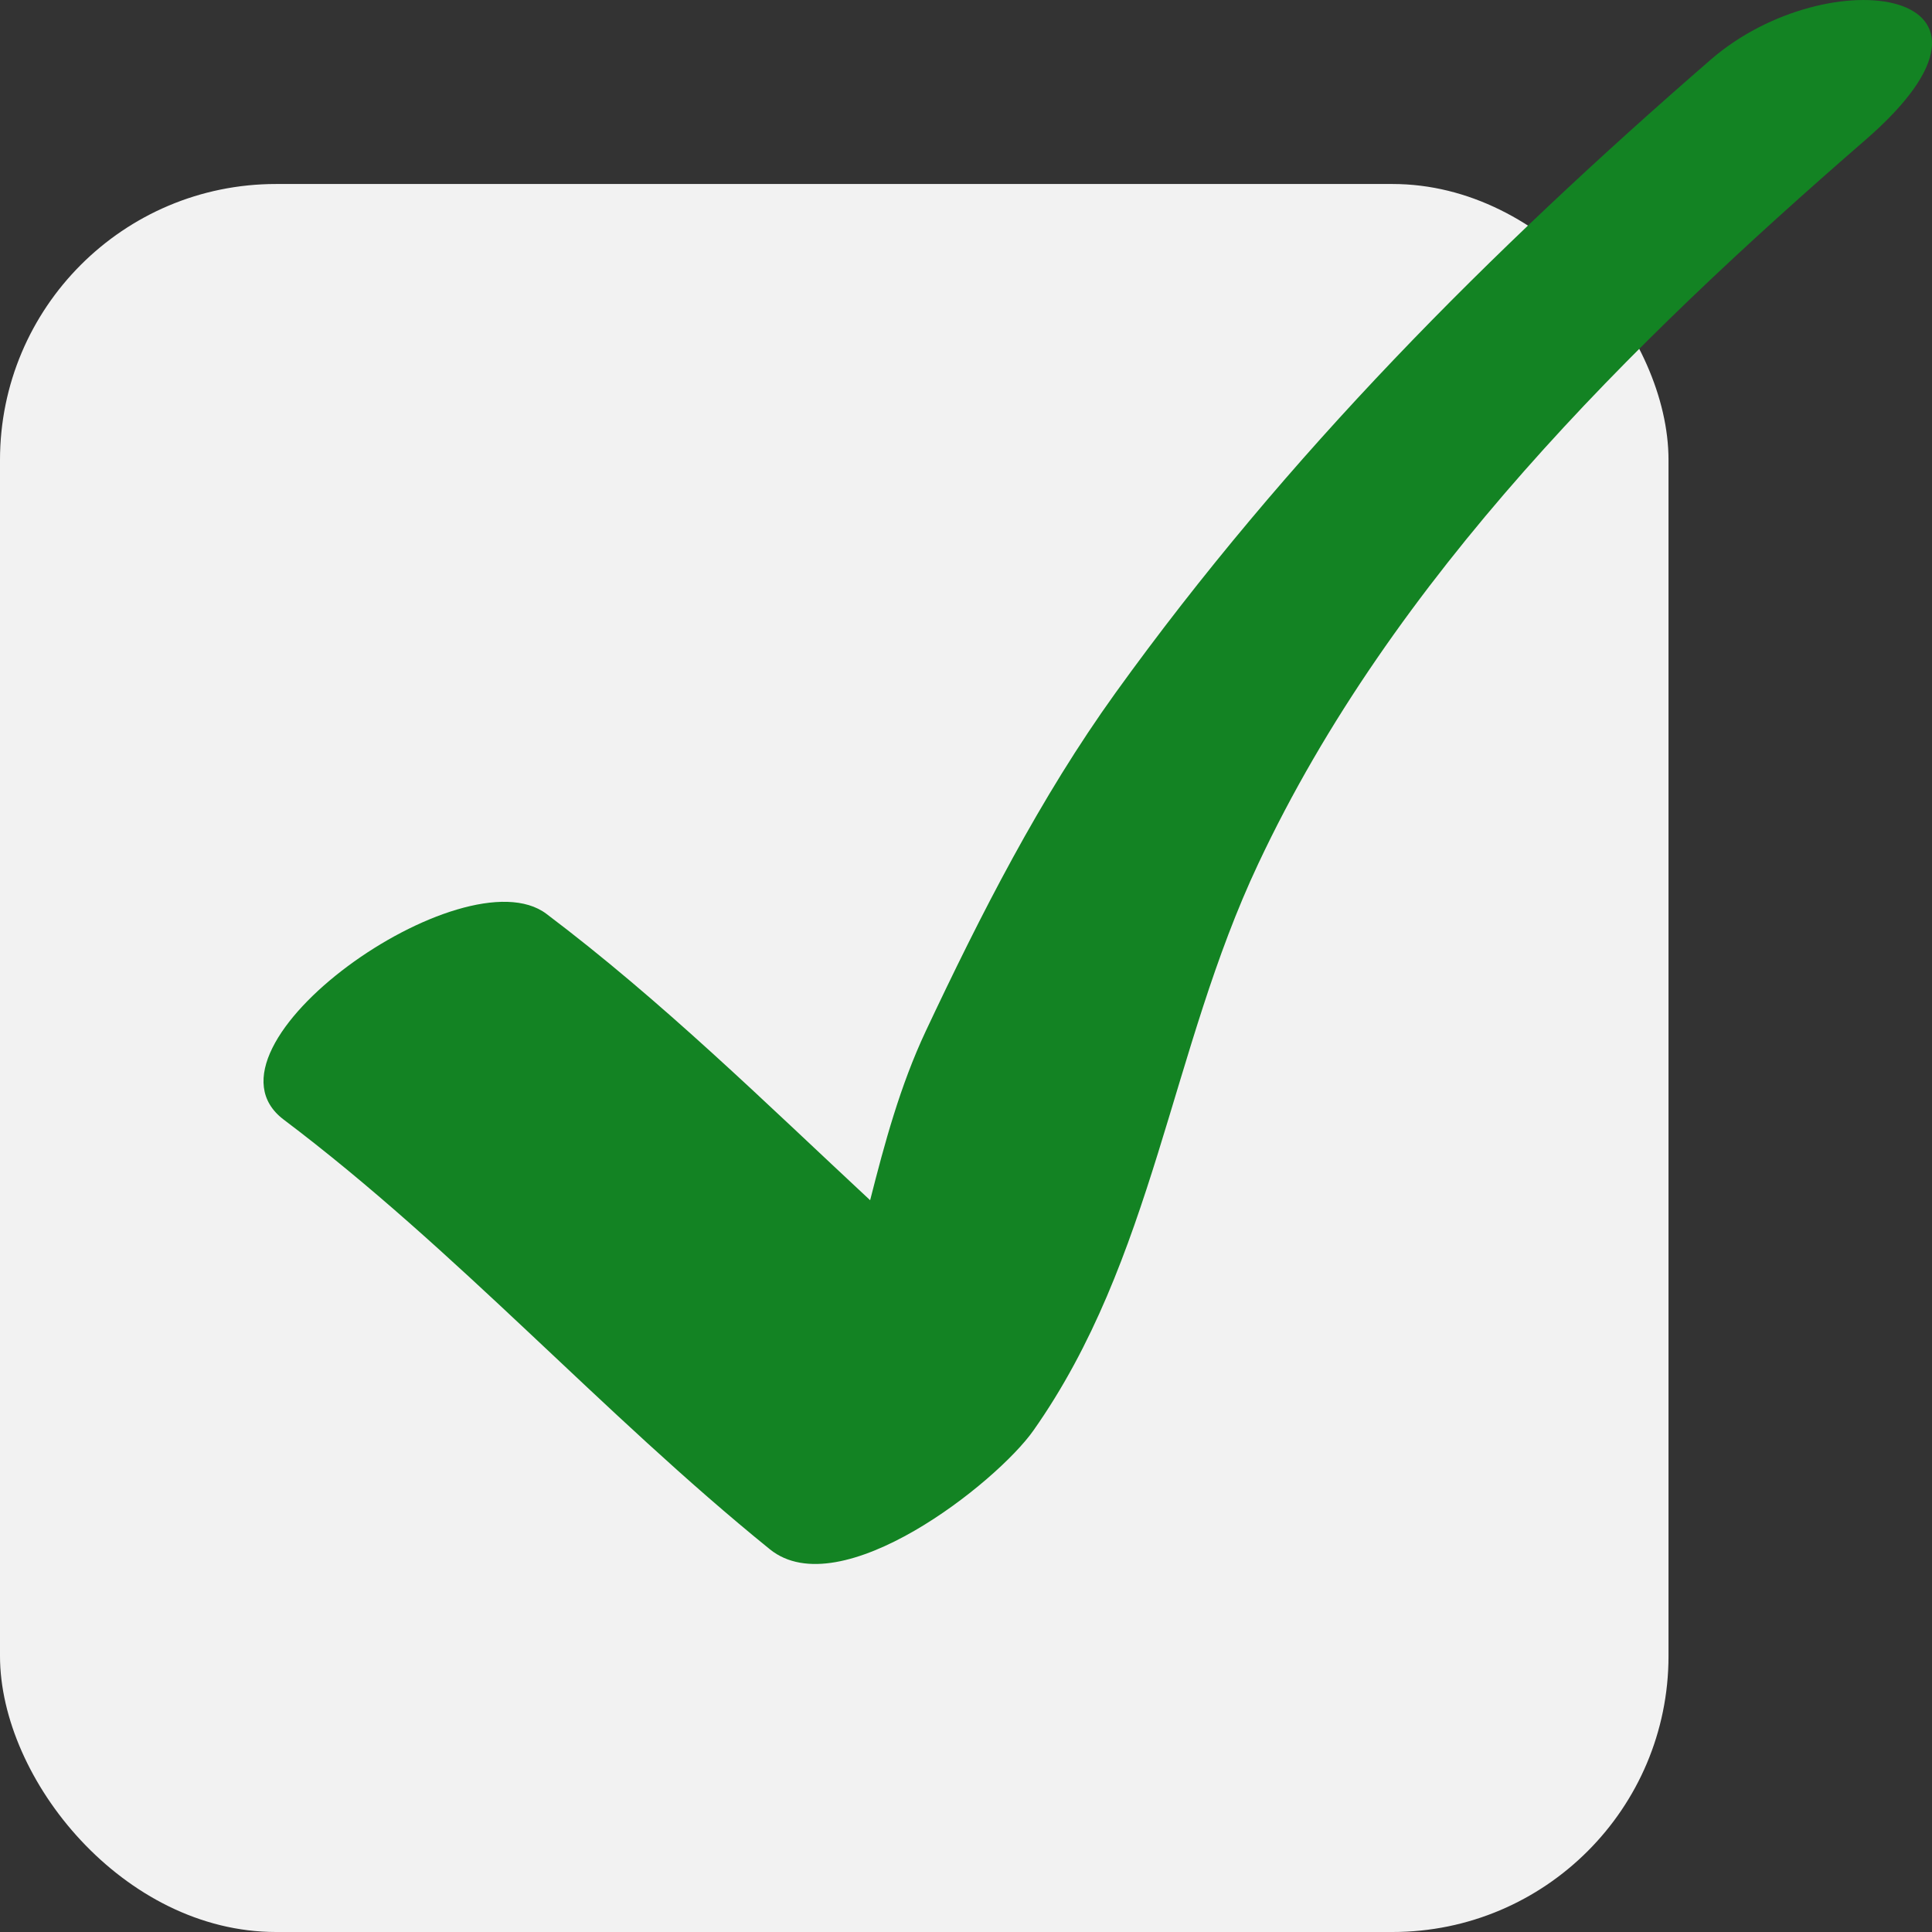
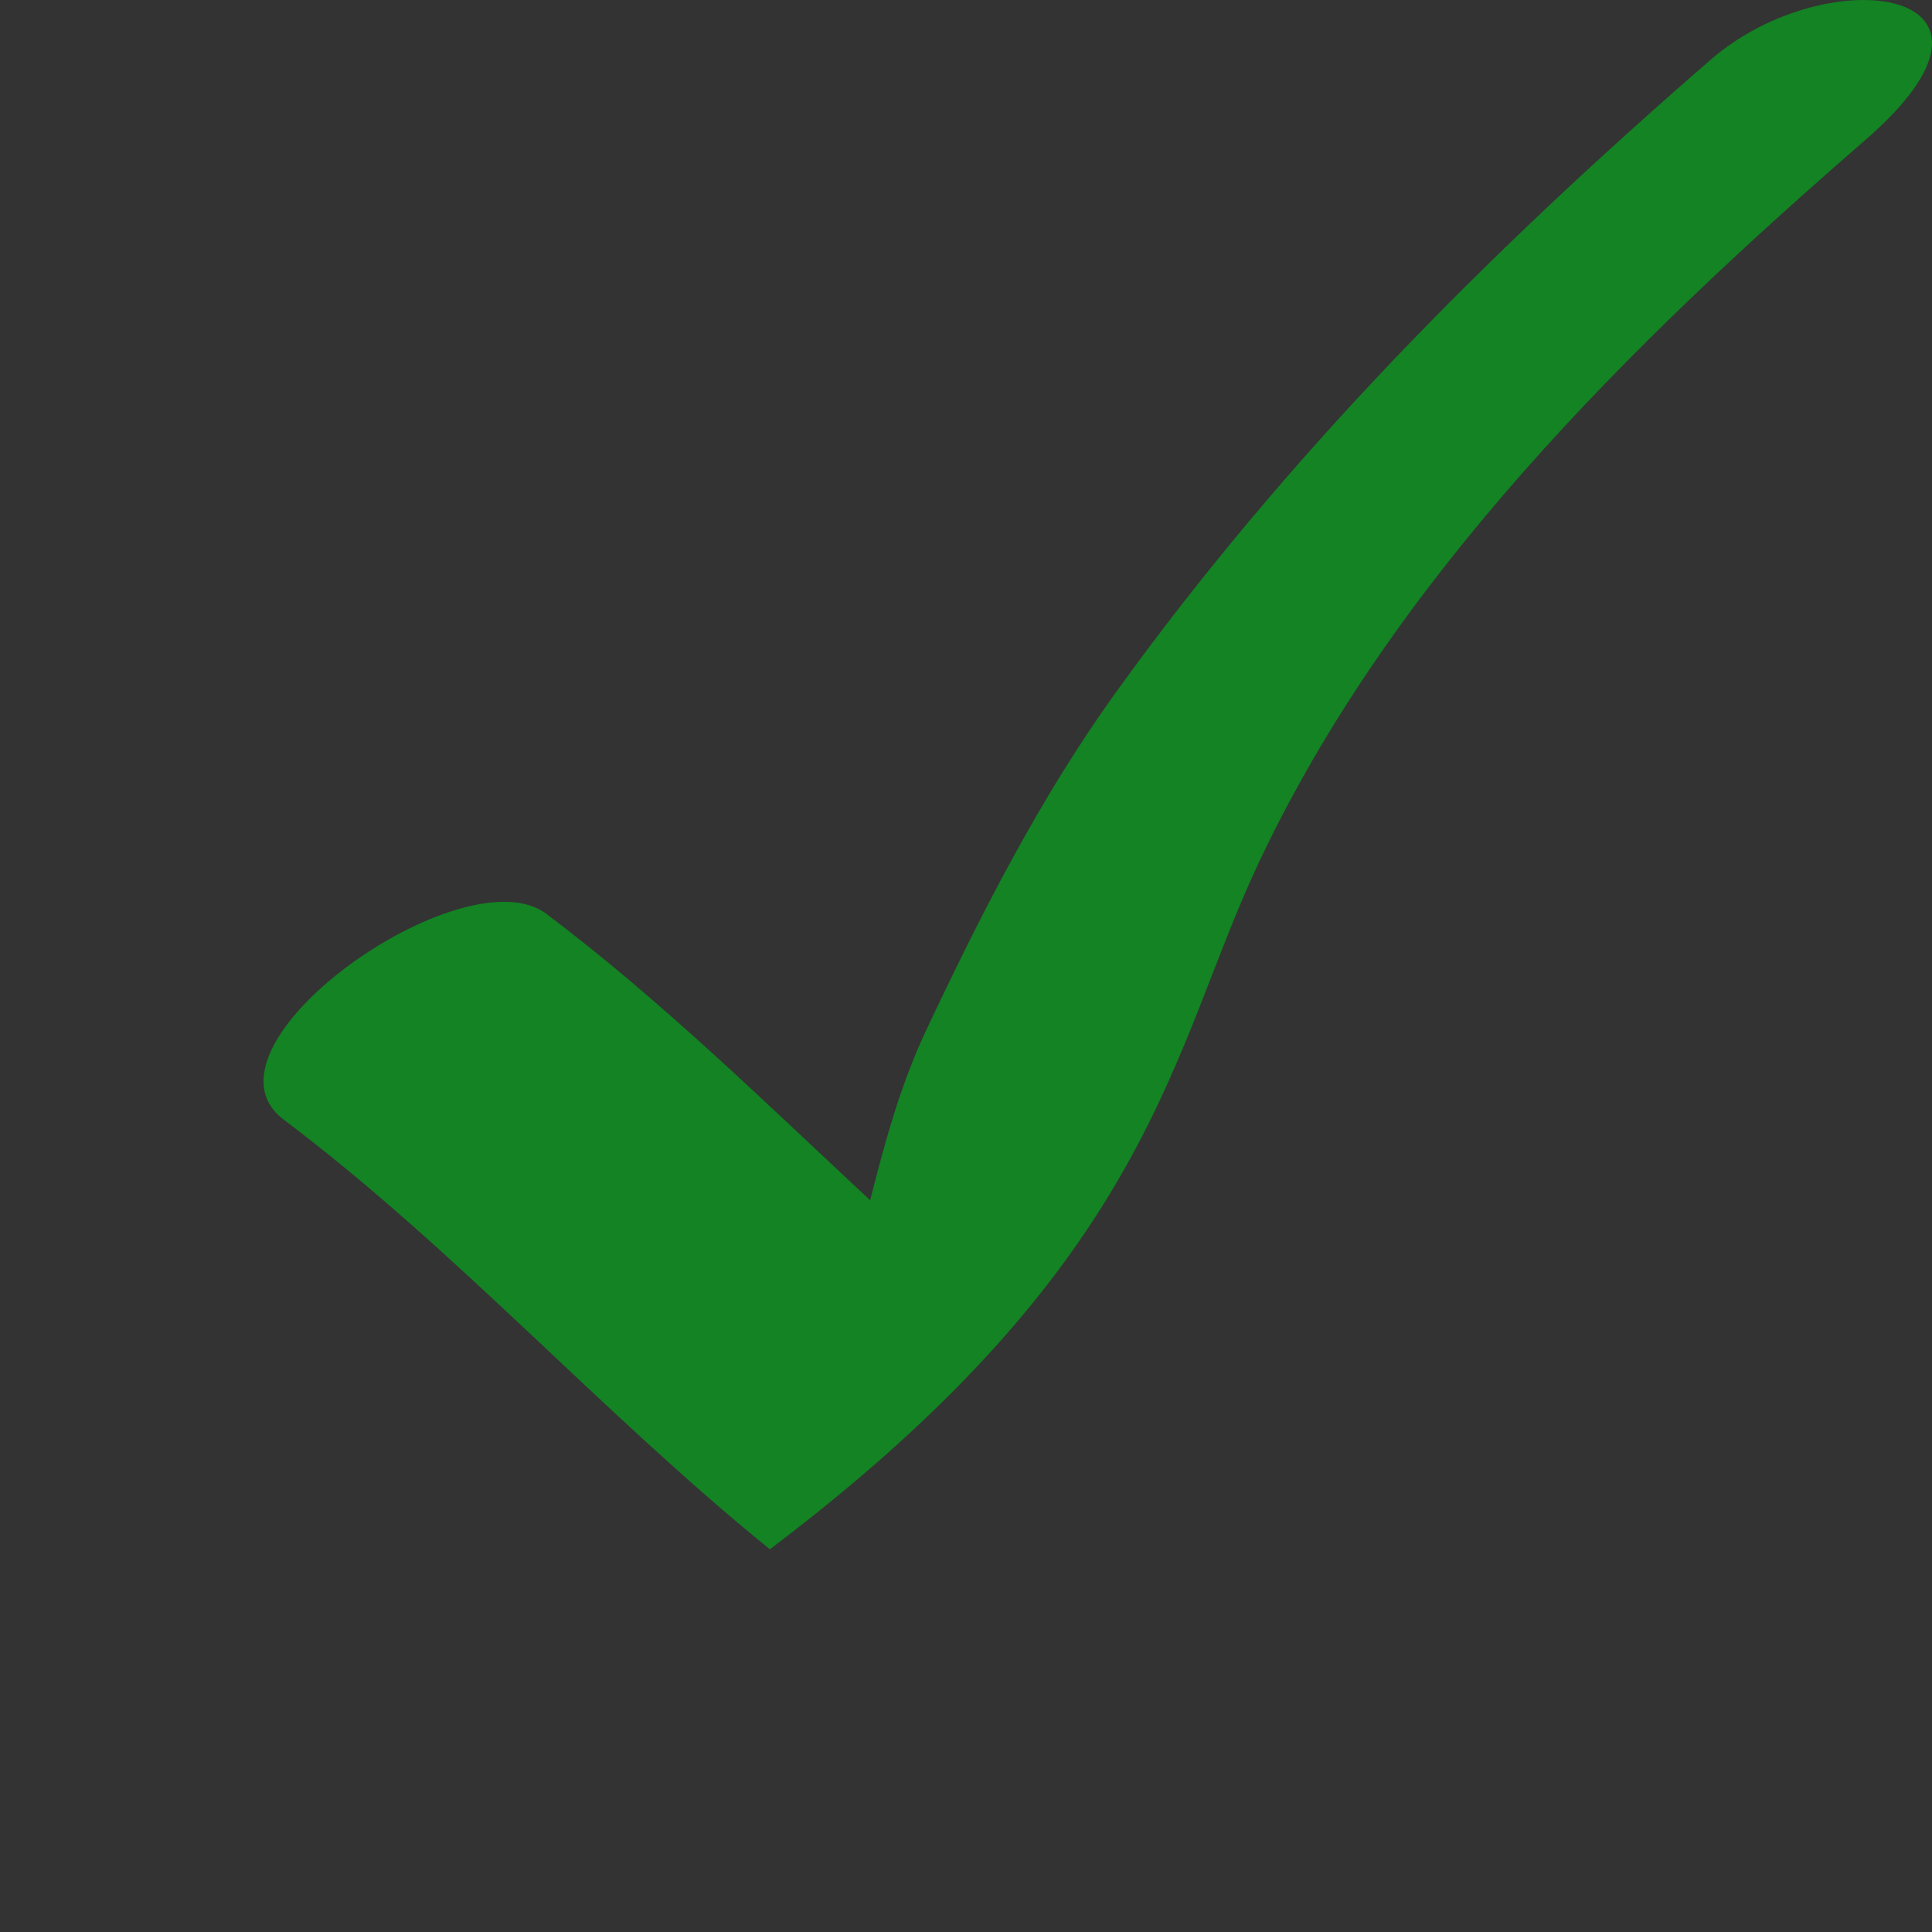
<svg xmlns="http://www.w3.org/2000/svg" width="21" height="21" viewBox="0 0 21 21" fill="none">
  <rect x="0" y="0" width="21" height="21" fill="#333333" stroke="none" />
-   <rect y="2" width="18.136" height="19" rx="3" fill="#F2F2F2" />
-   <path d="M18.593 0.65C16.191 2.734 13.988 4.944 12.126 7.53C11.305 8.671 10.66 9.939 10.063 11.207C9.783 11.804 9.616 12.425 9.458 13.046C8.312 11.979 7.197 10.882 5.939 9.933C5.043 9.258 2.033 11.377 3.084 12.17C4.968 13.59 6.537 15.357 8.368 16.84C9.134 17.46 10.834 16.115 11.232 15.55C12.542 13.691 12.721 11.416 13.677 9.388C15.135 6.285 17.721 3.738 20.274 1.523C22.18 -0.129 19.877 -0.463 18.594 0.649" fill="#138323" />
+   <path d="M18.593 0.65C16.191 2.734 13.988 4.944 12.126 7.53C11.305 8.671 10.66 9.939 10.063 11.207C9.783 11.804 9.616 12.425 9.458 13.046C8.312 11.979 7.197 10.882 5.939 9.933C5.043 9.258 2.033 11.377 3.084 12.17C4.968 13.59 6.537 15.357 8.368 16.84C12.542 13.691 12.721 11.416 13.677 9.388C15.135 6.285 17.721 3.738 20.274 1.523C22.18 -0.129 19.877 -0.463 18.594 0.649" fill="#138323" />
</svg>